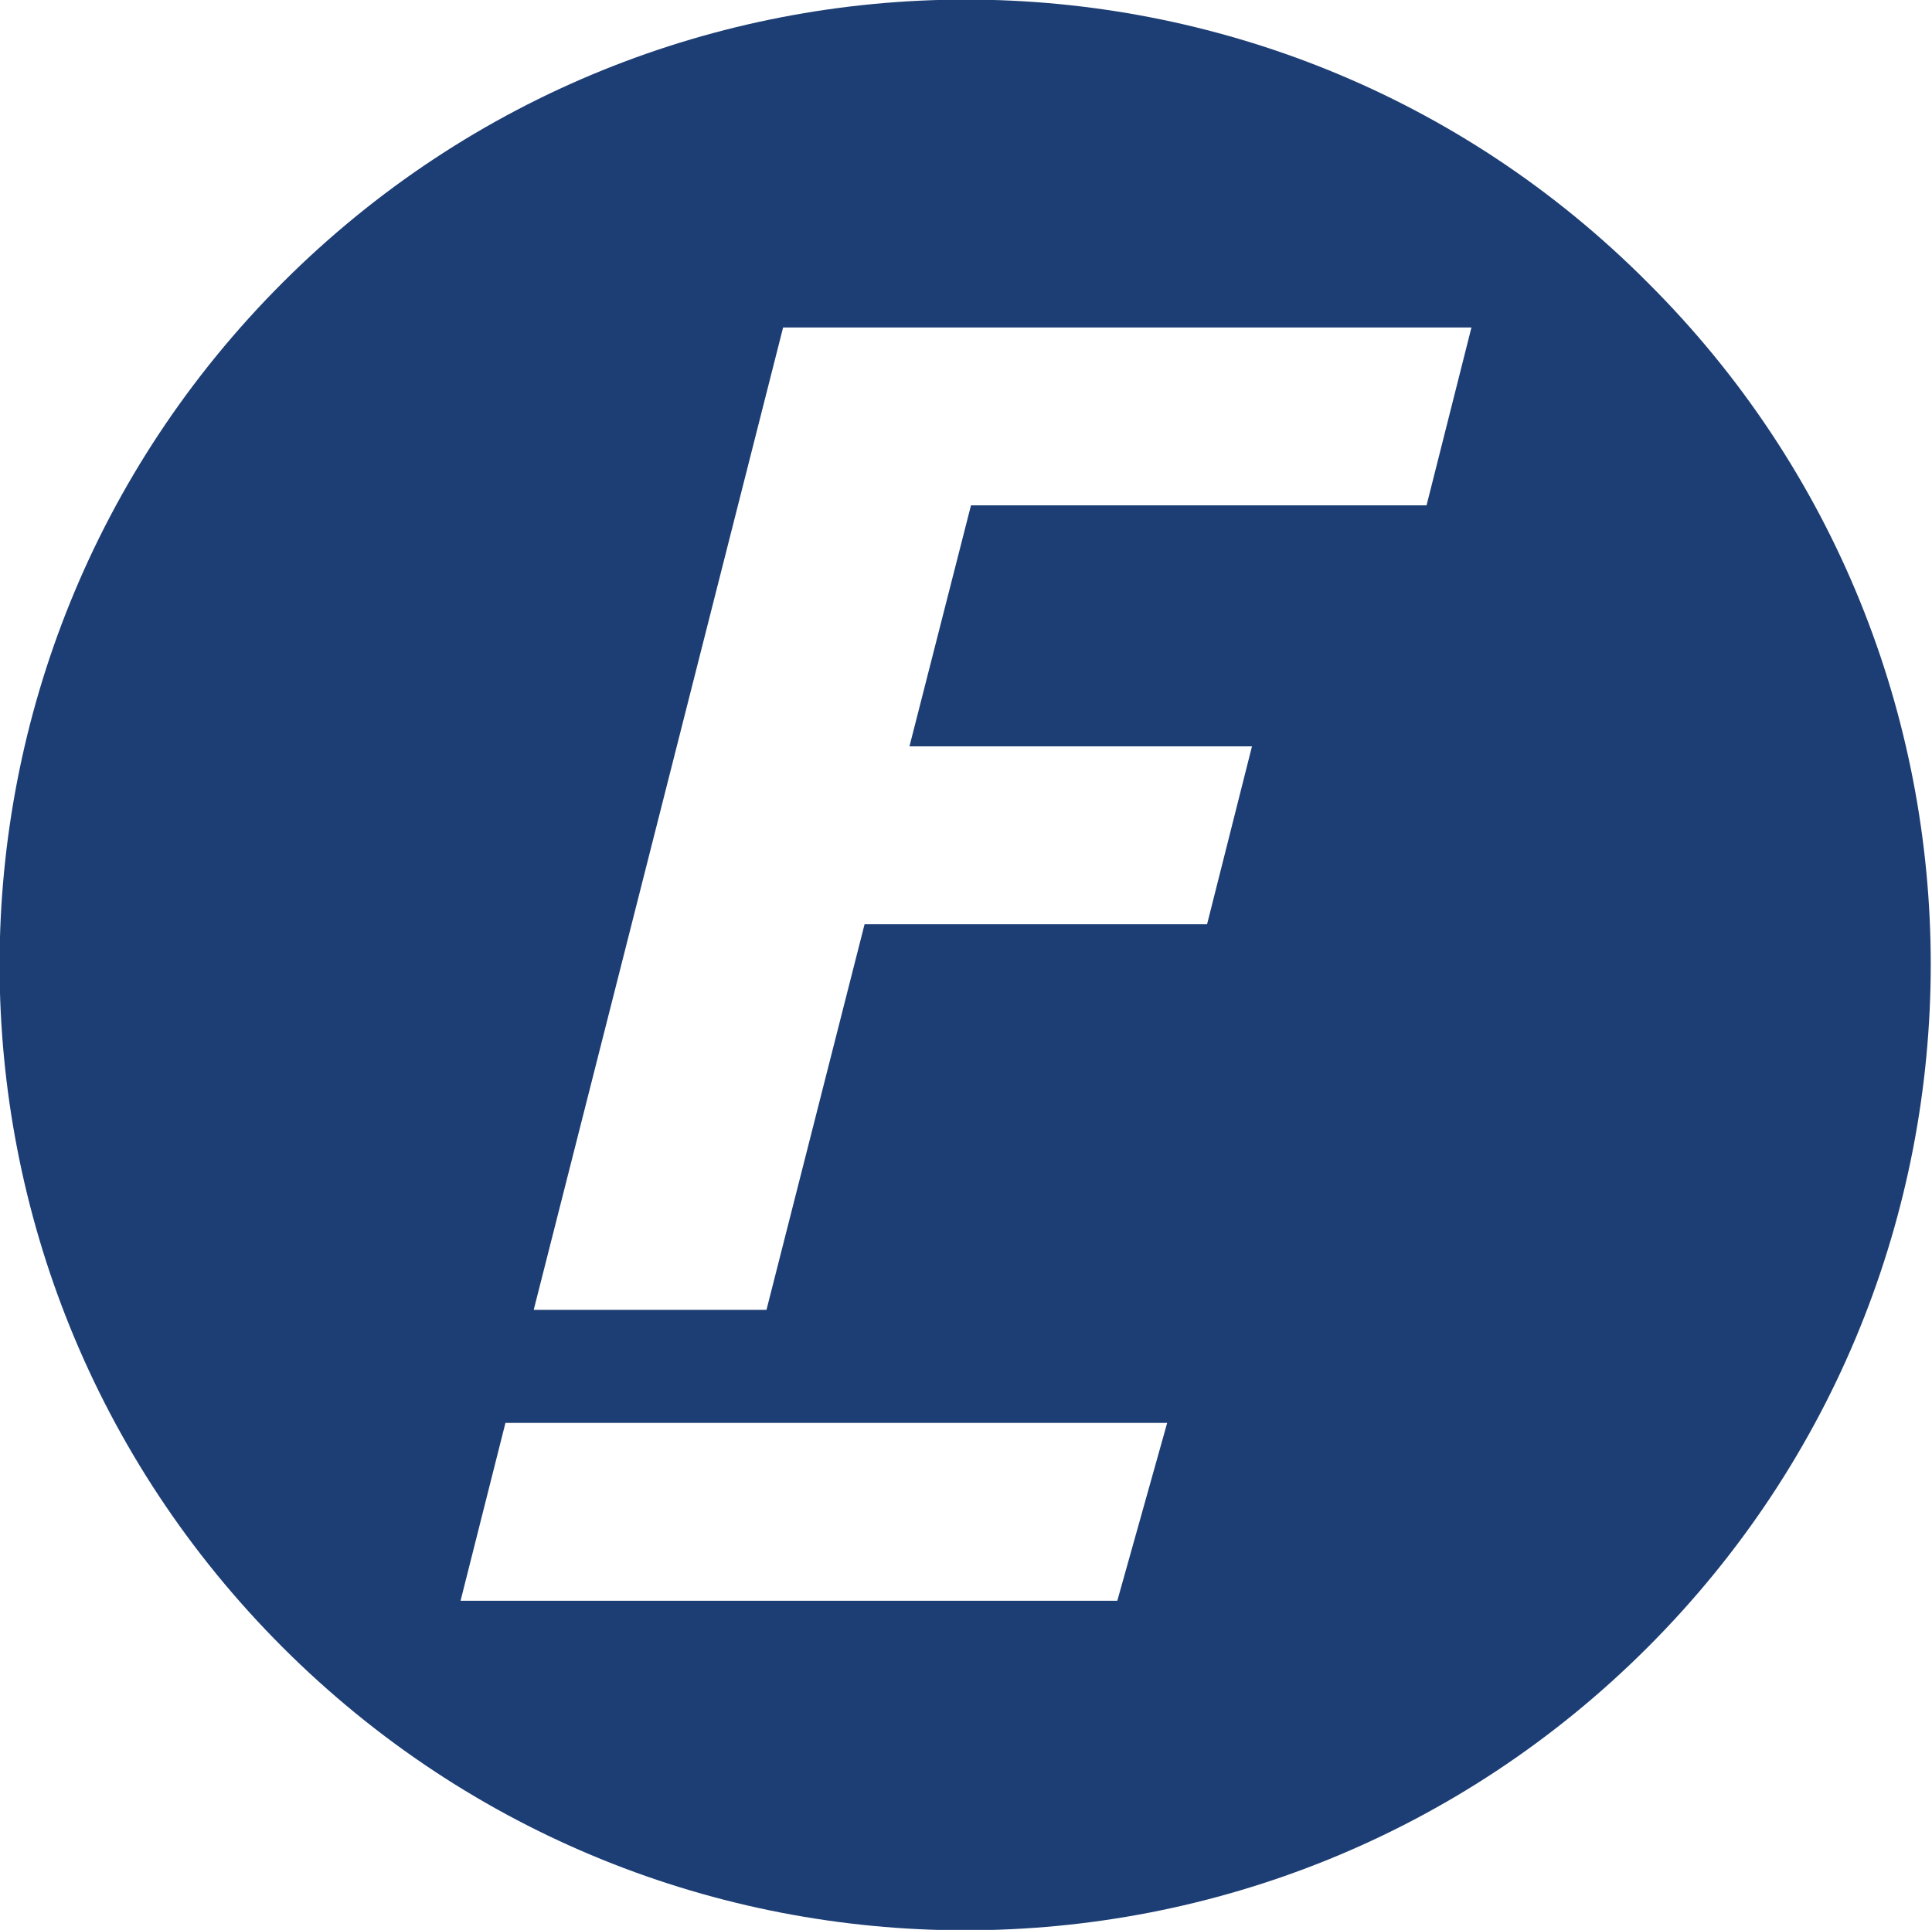
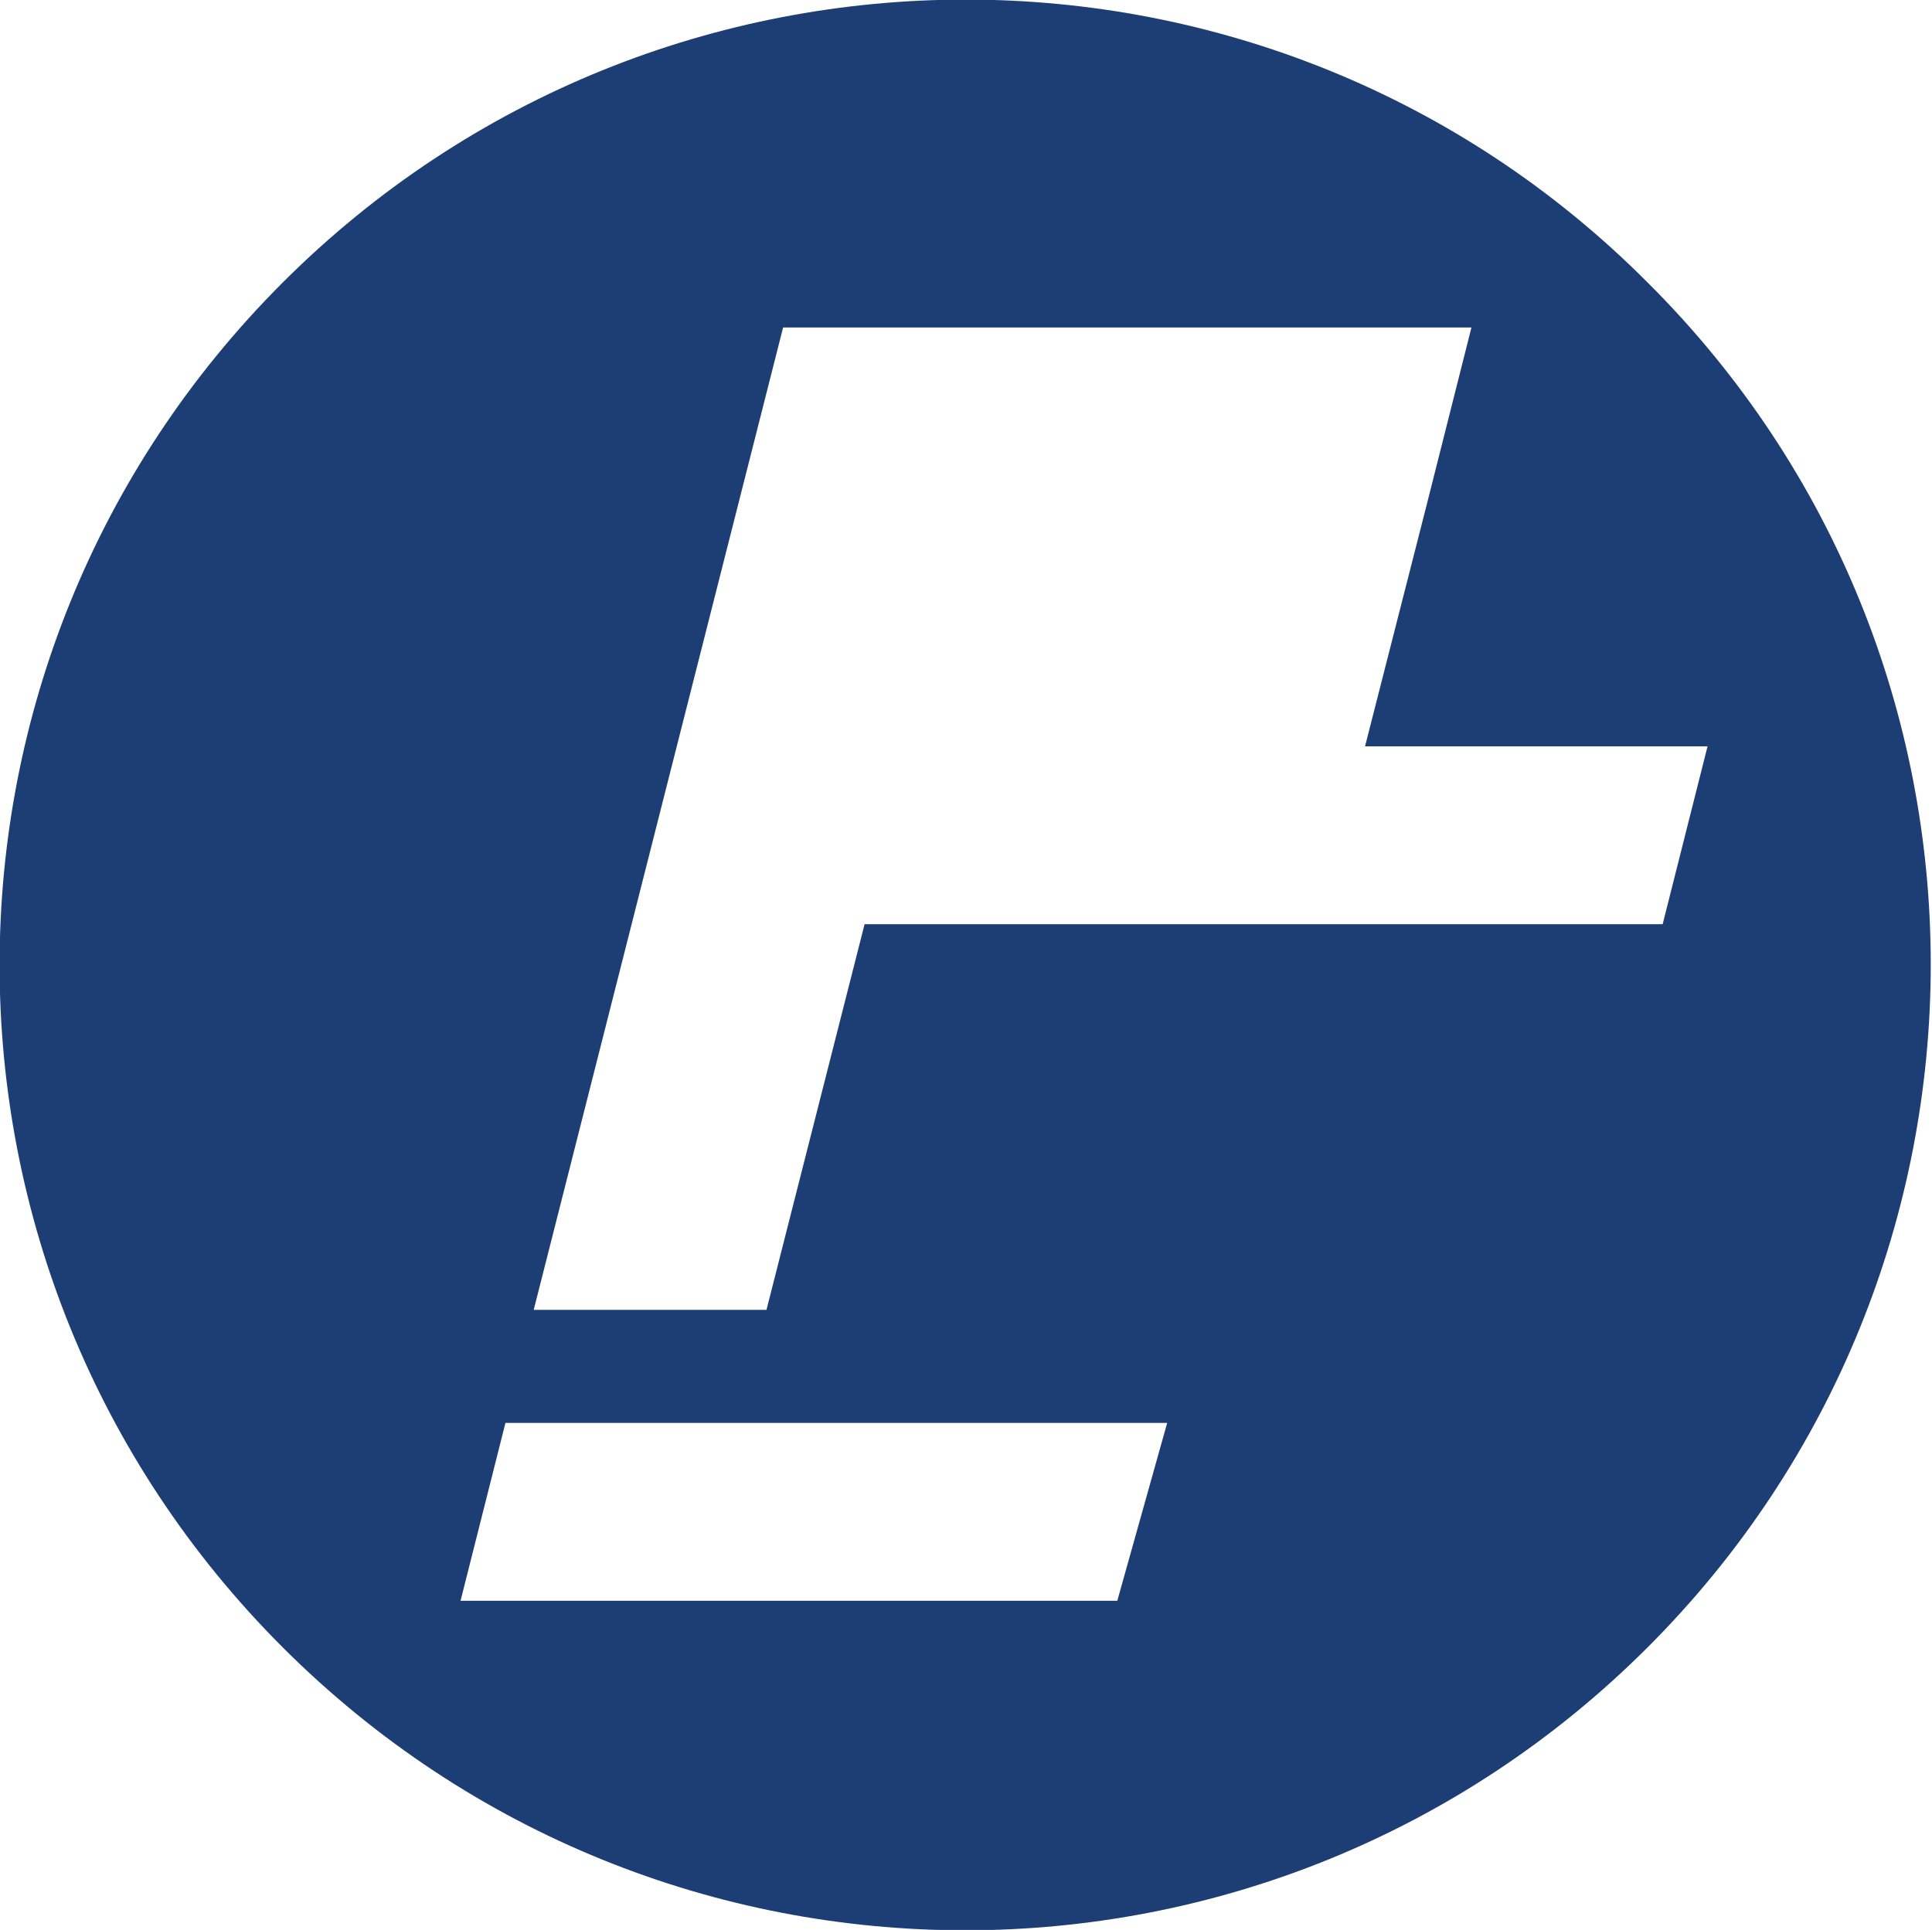
<svg xmlns="http://www.w3.org/2000/svg" version="1.1" id="Layer_1" x="0px" y="0px" viewBox="0 0 116.2 116.1" style="enable-background:new 0 0 116.2 116.1;" xml:space="preserve">
  <style type="text/css"> .st0{fill:#1D3E74;} </style>
-   <path class="st0" d="M99.1,17C76.5-5.7,39.7-5.7,17,17s-22.7,59.4,0,82.1s59.4,22.7,82.1,0S121.8,39.6,99.1,17z M67.2,96.3H27.7 l2.7-10.7h39.8L67.2,96.3z M85.8,30.4H58.4l-3.7,14.5h20.6l-2.7,10.7H52l-5.9,23.2h-14l15-59.1h9.4h4.6h27.4L85.8,30.4z" />
+   <path class="st0" d="M99.1,17C76.5-5.7,39.7-5.7,17,17s-22.7,59.4,0,82.1s59.4,22.7,82.1,0S121.8,39.6,99.1,17z M67.2,96.3H27.7 l2.7-10.7h39.8L67.2,96.3z M85.8,30.4l-3.7,14.5h20.6l-2.7,10.7H52l-5.9,23.2h-14l15-59.1h9.4h4.6h27.4L85.8,30.4z" />
</svg>